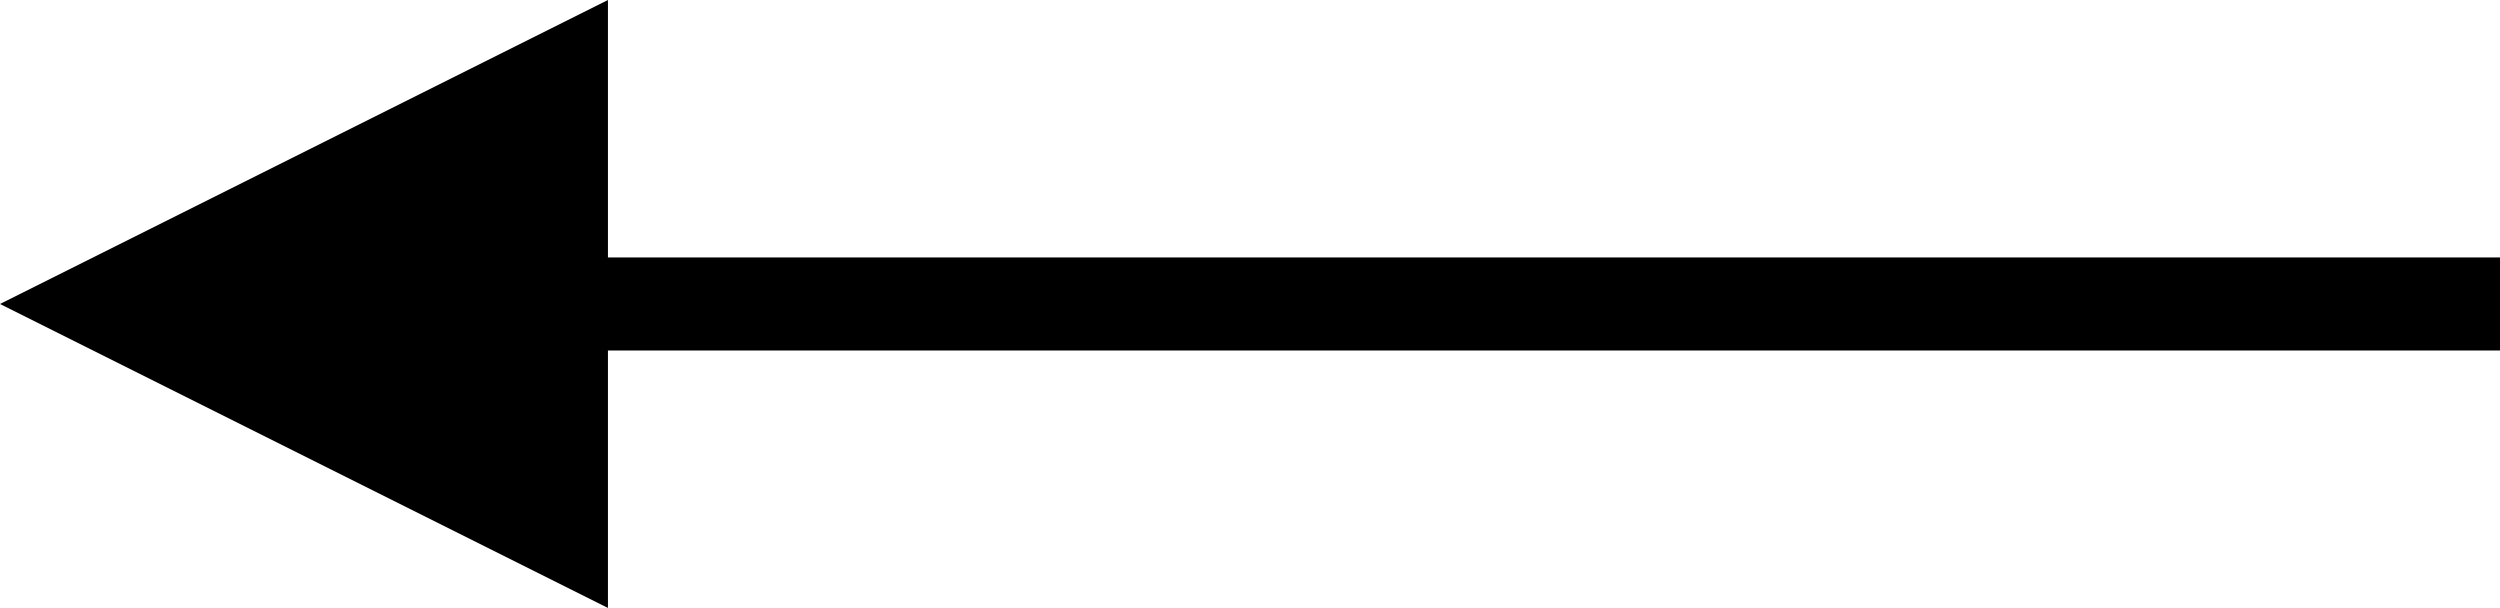
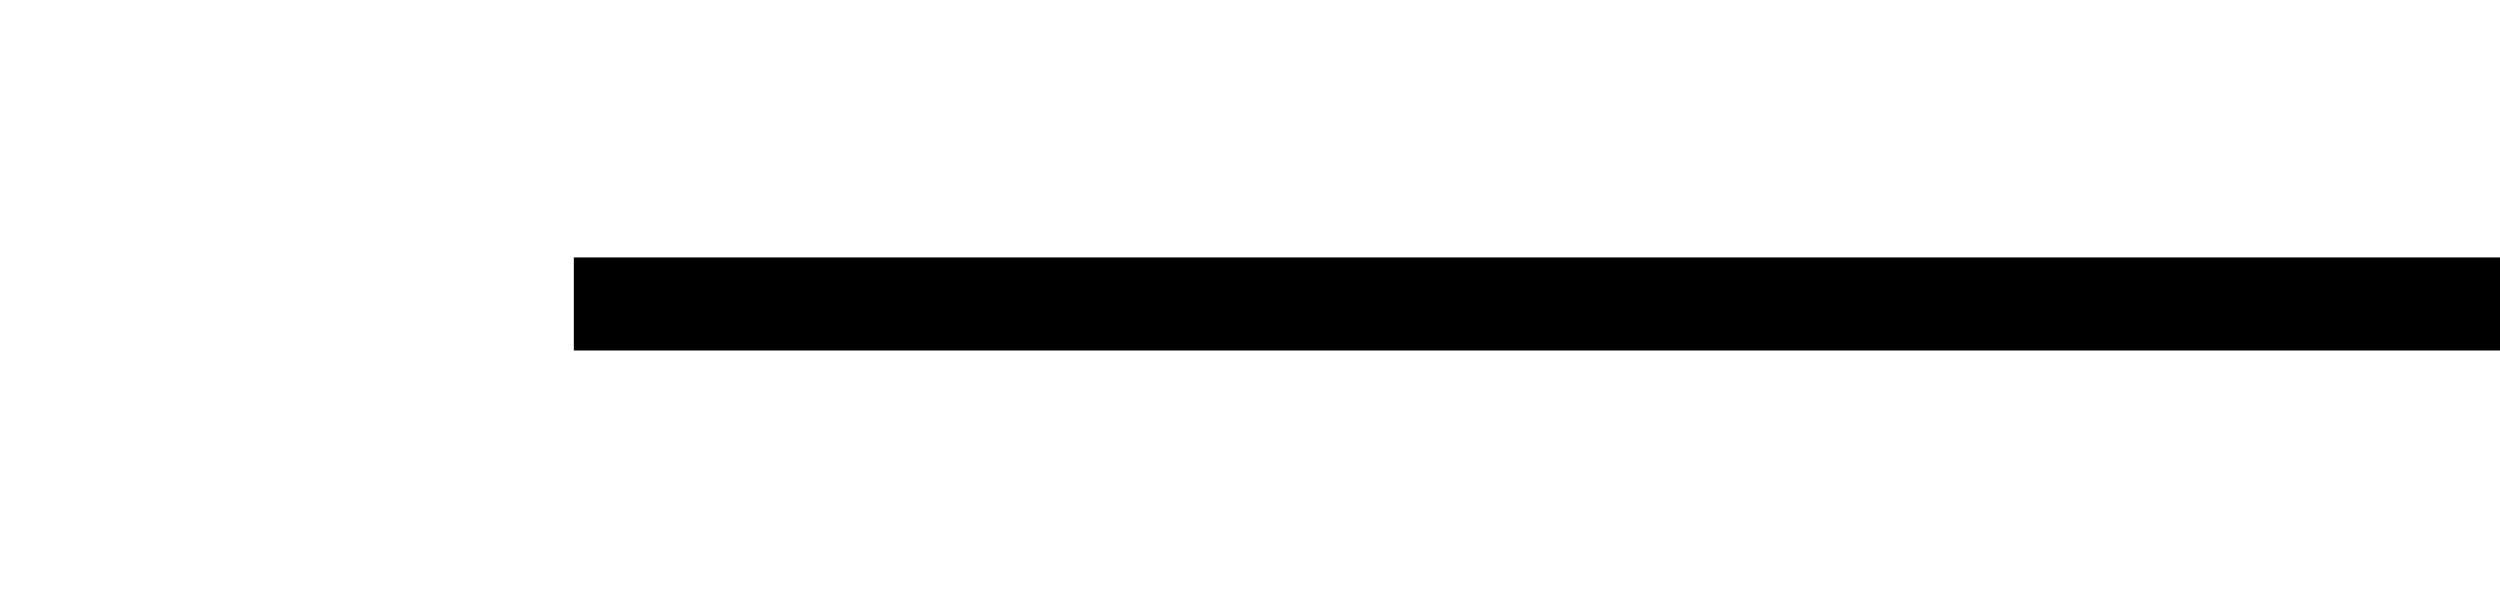
<svg xmlns="http://www.w3.org/2000/svg" width="77.376" height="18.816" fill-rule="evenodd" stroke-linecap="round" preserveAspectRatio="none" viewBox="0 0 806 196">
  <style>.pen1{stroke:none}.brush2{fill:#000}</style>
-   <path d="M0 98 196 0v196L0 98z" class="pen1 brush2" />
  <path fill-rule="nonzero" d="M806 98V83H185v30h621V98z" class="pen1 brush2" />
</svg>